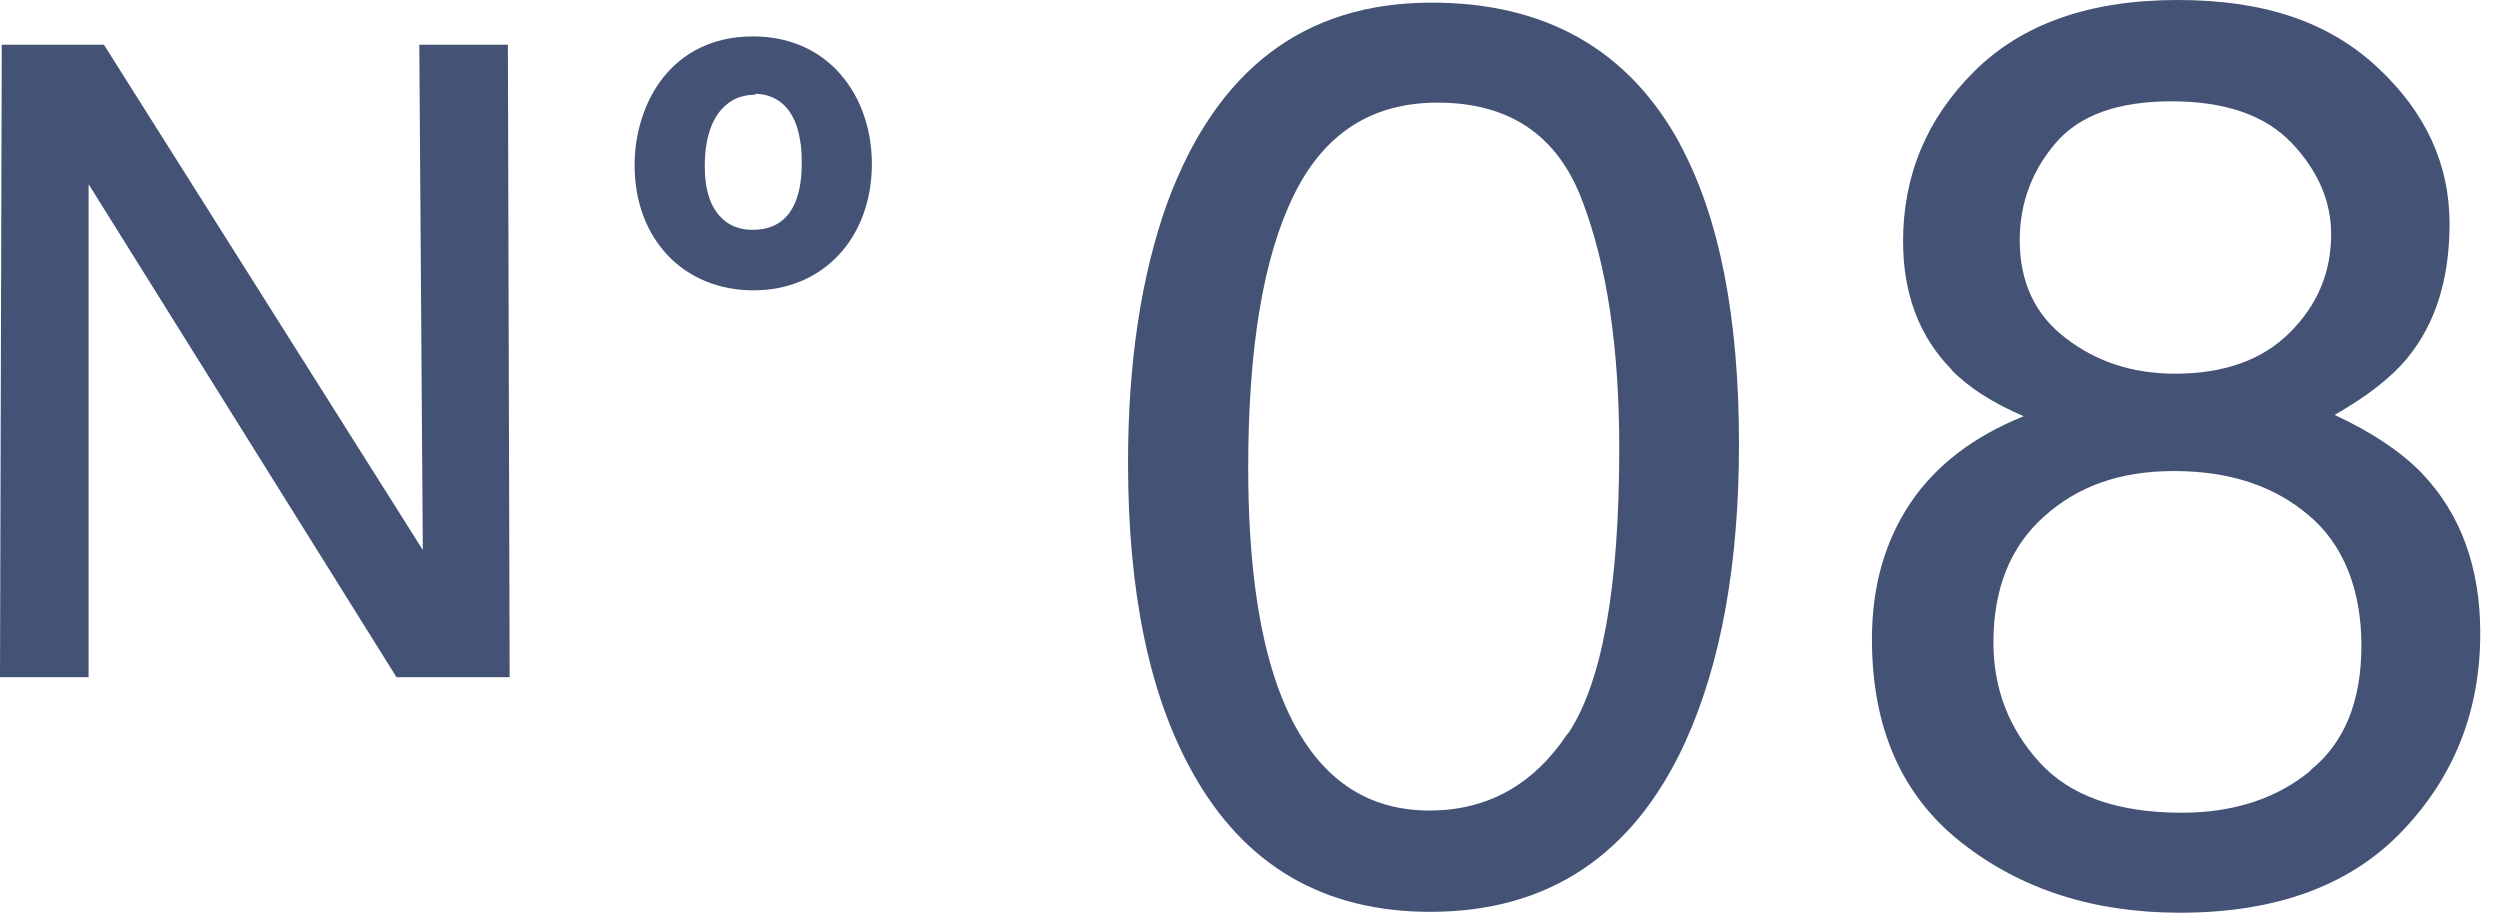
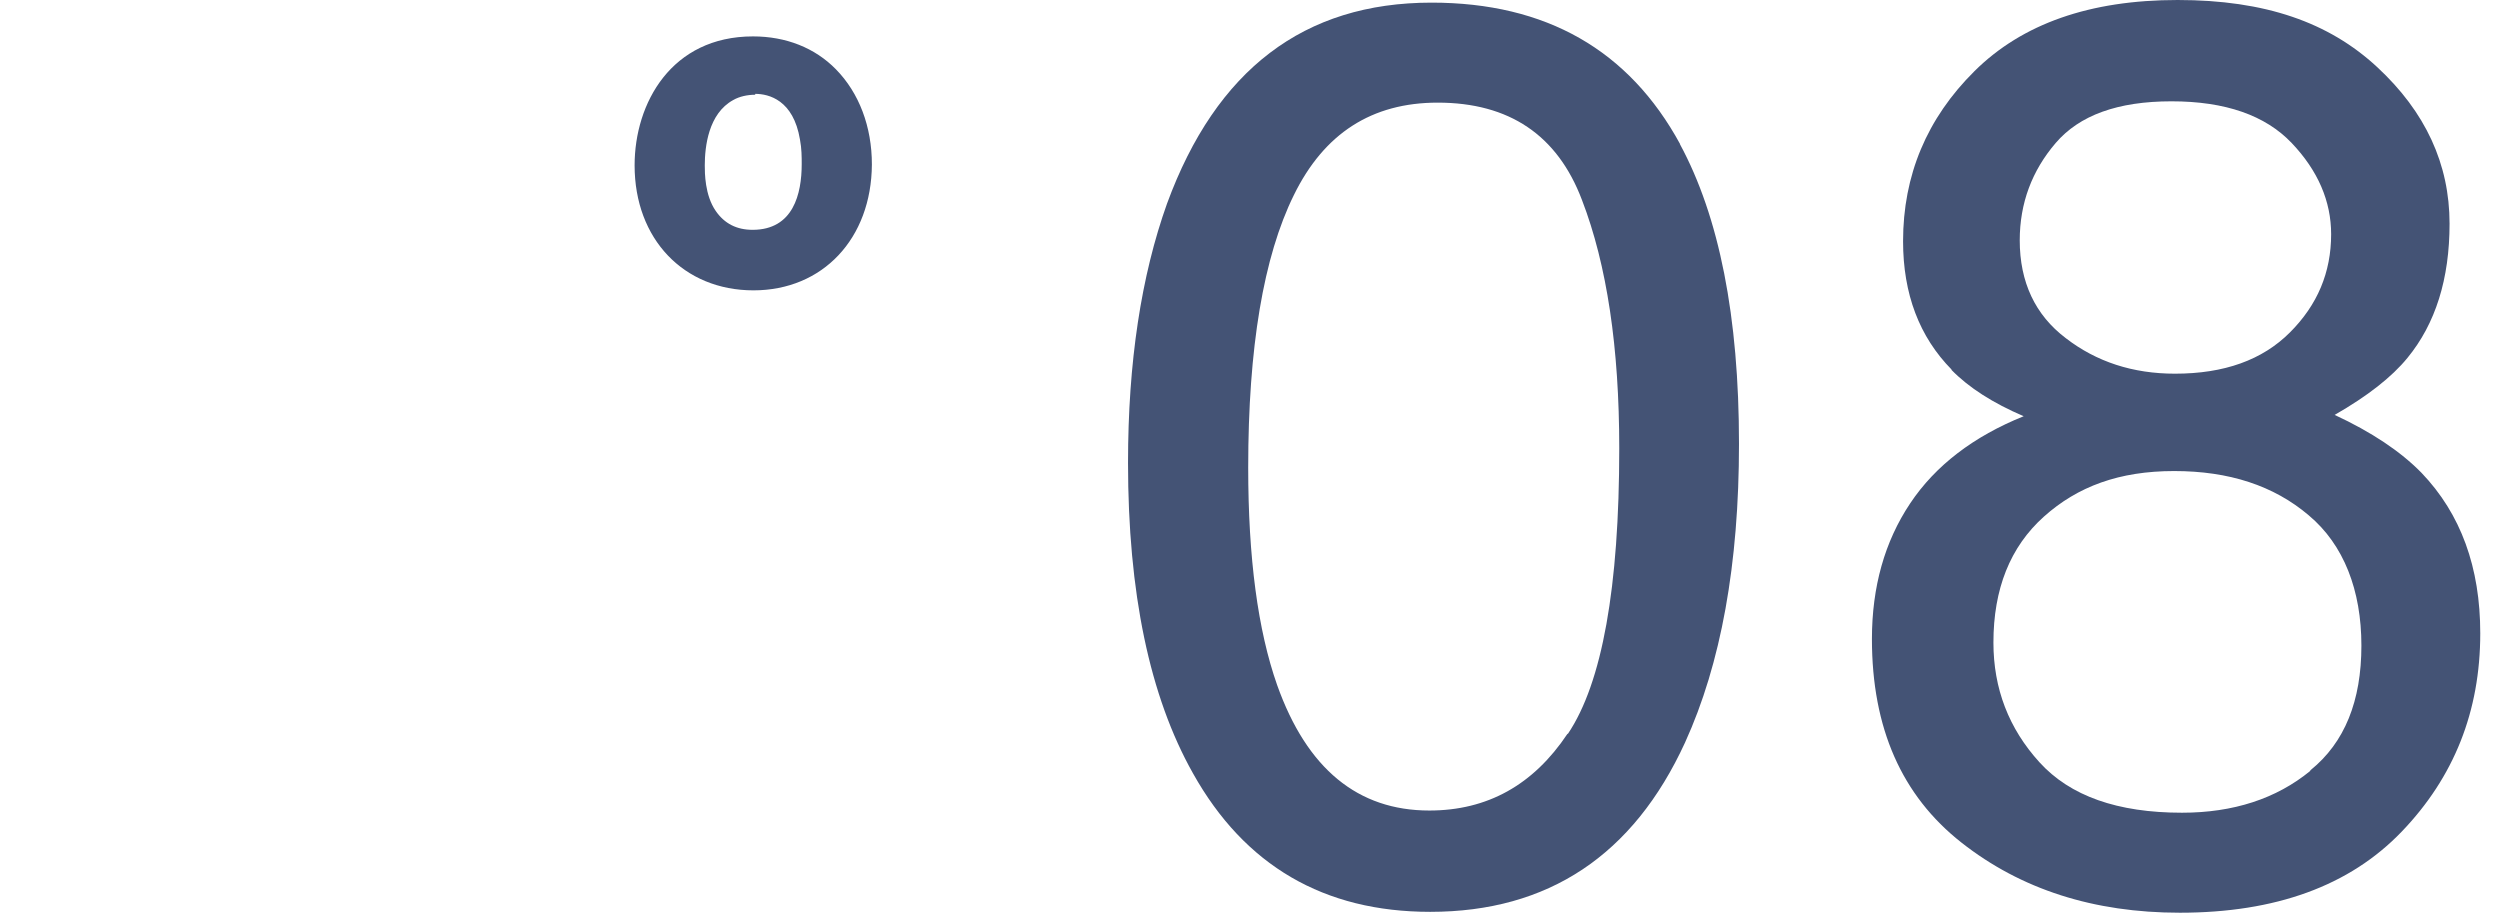
<svg xmlns="http://www.w3.org/2000/svg" width="57" height="21" viewBox="0 0 57 21" fill="none">
  <path d="M38.299 3.28C39.199 4.94 39.649 7.22 39.649 10.12C39.649 12.86 39.239 15.13 38.419 16.93C37.239 19.5 35.299 20.79 32.609 20.79C30.189 20.79 28.379 19.74 27.199 17.63C26.209 15.87 25.719 13.51 25.719 10.55C25.719 8.26 26.019 6.29 26.609 4.64C27.729 1.59 29.729 0.06 32.639 0.06C35.249 0.06 37.139 1.14 38.309 3.29L38.299 3.28ZM35.749 16.73C36.529 15.57 36.919 13.39 36.919 10.22C36.919 7.93 36.639 6.04 36.069 4.56C35.509 3.08 34.409 2.34 32.779 2.34C31.279 2.34 30.189 3.04 29.499 4.45C28.809 5.85 28.459 7.92 28.459 10.66C28.459 12.72 28.679 14.37 29.119 15.62C29.799 17.53 30.959 18.48 32.589 18.48C33.909 18.48 34.959 17.9 35.739 16.73H35.749Z" fill="#445375" />
  <path d="M44.5 8.43C43.76 7.68 43.39 6.7 43.39 5.5C43.39 4 43.93 2.7 45.02 1.62C46.11 0.54 47.65 0 49.65 0C51.65 0 53.1 0.51 54.2 1.53C55.3 2.55 55.85 3.74 55.85 5.1C55.85 6.36 55.53 7.38 54.89 8.16C54.53 8.6 53.98 9.03 53.23 9.46C54.07 9.85 54.73 10.29 55.21 10.78C56.11 11.72 56.55 12.94 56.55 14.44C56.55 16.22 55.95 17.72 54.76 18.96C53.57 20.2 51.88 20.81 49.7 20.81C47.74 20.81 46.08 20.28 44.72 19.21C43.36 18.14 42.68 16.6 42.68 14.57C42.68 13.38 42.97 12.35 43.55 11.48C44.13 10.61 45 9.95 46.14 9.49C45.44 9.19 44.89 8.84 44.49 8.43H44.5ZM52.68 17.56C53.46 16.93 53.84 15.98 53.84 14.72C53.84 13.46 53.44 12.42 52.64 11.75C51.84 11.07 50.82 10.74 49.57 10.74C48.32 10.74 47.37 11.09 46.6 11.78C45.83 12.47 45.45 13.43 45.45 14.65C45.45 15.7 45.8 16.61 46.5 17.38C47.2 18.15 48.28 18.53 49.75 18.53C50.92 18.53 51.9 18.21 52.67 17.58L52.68 17.56ZM52.21 7.58C52.84 6.95 53.15 6.21 53.15 5.34C53.15 4.59 52.85 3.89 52.25 3.26C51.65 2.63 50.74 2.31 49.51 2.31C48.28 2.31 47.41 2.63 46.87 3.26C46.33 3.89 46.05 4.63 46.05 5.48C46.05 6.43 46.4 7.18 47.1 7.71C47.8 8.25 48.63 8.52 49.59 8.52C50.71 8.52 51.58 8.21 52.21 7.58Z" fill="#445375" />
-   <path d="M11.63 15.44H9.04L2.02 4.2V15.44H0L0.04 1.02H2.37L9.64 12.54L9.56 1.02H11.58L11.62 15.44H11.63Z" fill="#445375" />
  <path d="M17.18 6.34C15.76 6.34 14.75 5.31 14.75 3.77C14.75 2.47 15.52 1.11 17.17 1.11C18.82 1.11 19.61 2.36 19.6 3.75C19.59 5.26 18.64 6.35 17.18 6.35V6.34ZM18.52 3.14C18.33 2.03 17.59 1.87 17.22 1.87C16.97 1.87 16.75 1.93 16.58 2.03C15.98 2.35 15.78 3.08 15.78 3.77C15.78 4.04 15.8 4.57 16.08 4.97C16.44 5.48 16.92 5.52 17.15 5.52C18.53 5.52 18.55 4.04 18.55 3.74C18.55 3.57 18.55 3.36 18.51 3.13L18.52 3.14Z" fill="#445375" />
  <path d="M17.179 6.62C15.589 6.62 14.469 5.45 14.469 3.77C14.469 2.35 15.309 0.83 17.169 0.83C17.919 0.83 18.579 1.09 19.059 1.58C19.589 2.12 19.879 2.89 19.879 3.75C19.869 5.44 18.759 6.62 17.179 6.62ZM17.169 1.39C15.699 1.39 15.029 2.62 15.029 3.77C15.029 5.14 15.889 6.06 17.179 6.06C18.469 6.06 19.309 5.13 19.319 3.74C19.319 3.04 19.089 2.39 18.659 1.96C18.279 1.58 17.769 1.38 17.169 1.38V1.39ZM17.159 5.81C16.469 5.81 16.079 5.44 15.859 5.14C15.509 4.63 15.509 3.99 15.509 3.78C15.509 2.83 15.839 2.13 16.449 1.8C16.669 1.68 16.939 1.61 17.219 1.61C17.529 1.61 18.559 1.72 18.789 3.11C18.839 3.36 18.839 3.6 18.839 3.77C18.839 5.06 18.209 5.83 17.159 5.83V5.81ZM17.219 2.16C17.039 2.16 16.859 2.2 16.719 2.28C16.149 2.59 16.069 3.35 16.069 3.77C16.069 3.94 16.069 4.45 16.319 4.81C16.519 5.1 16.799 5.24 17.159 5.24C18.089 5.24 18.279 4.42 18.279 3.74C18.279 3.58 18.279 3.39 18.239 3.18C18.089 2.28 17.529 2.14 17.219 2.14V2.16Z" fill="#445375" />
</svg>